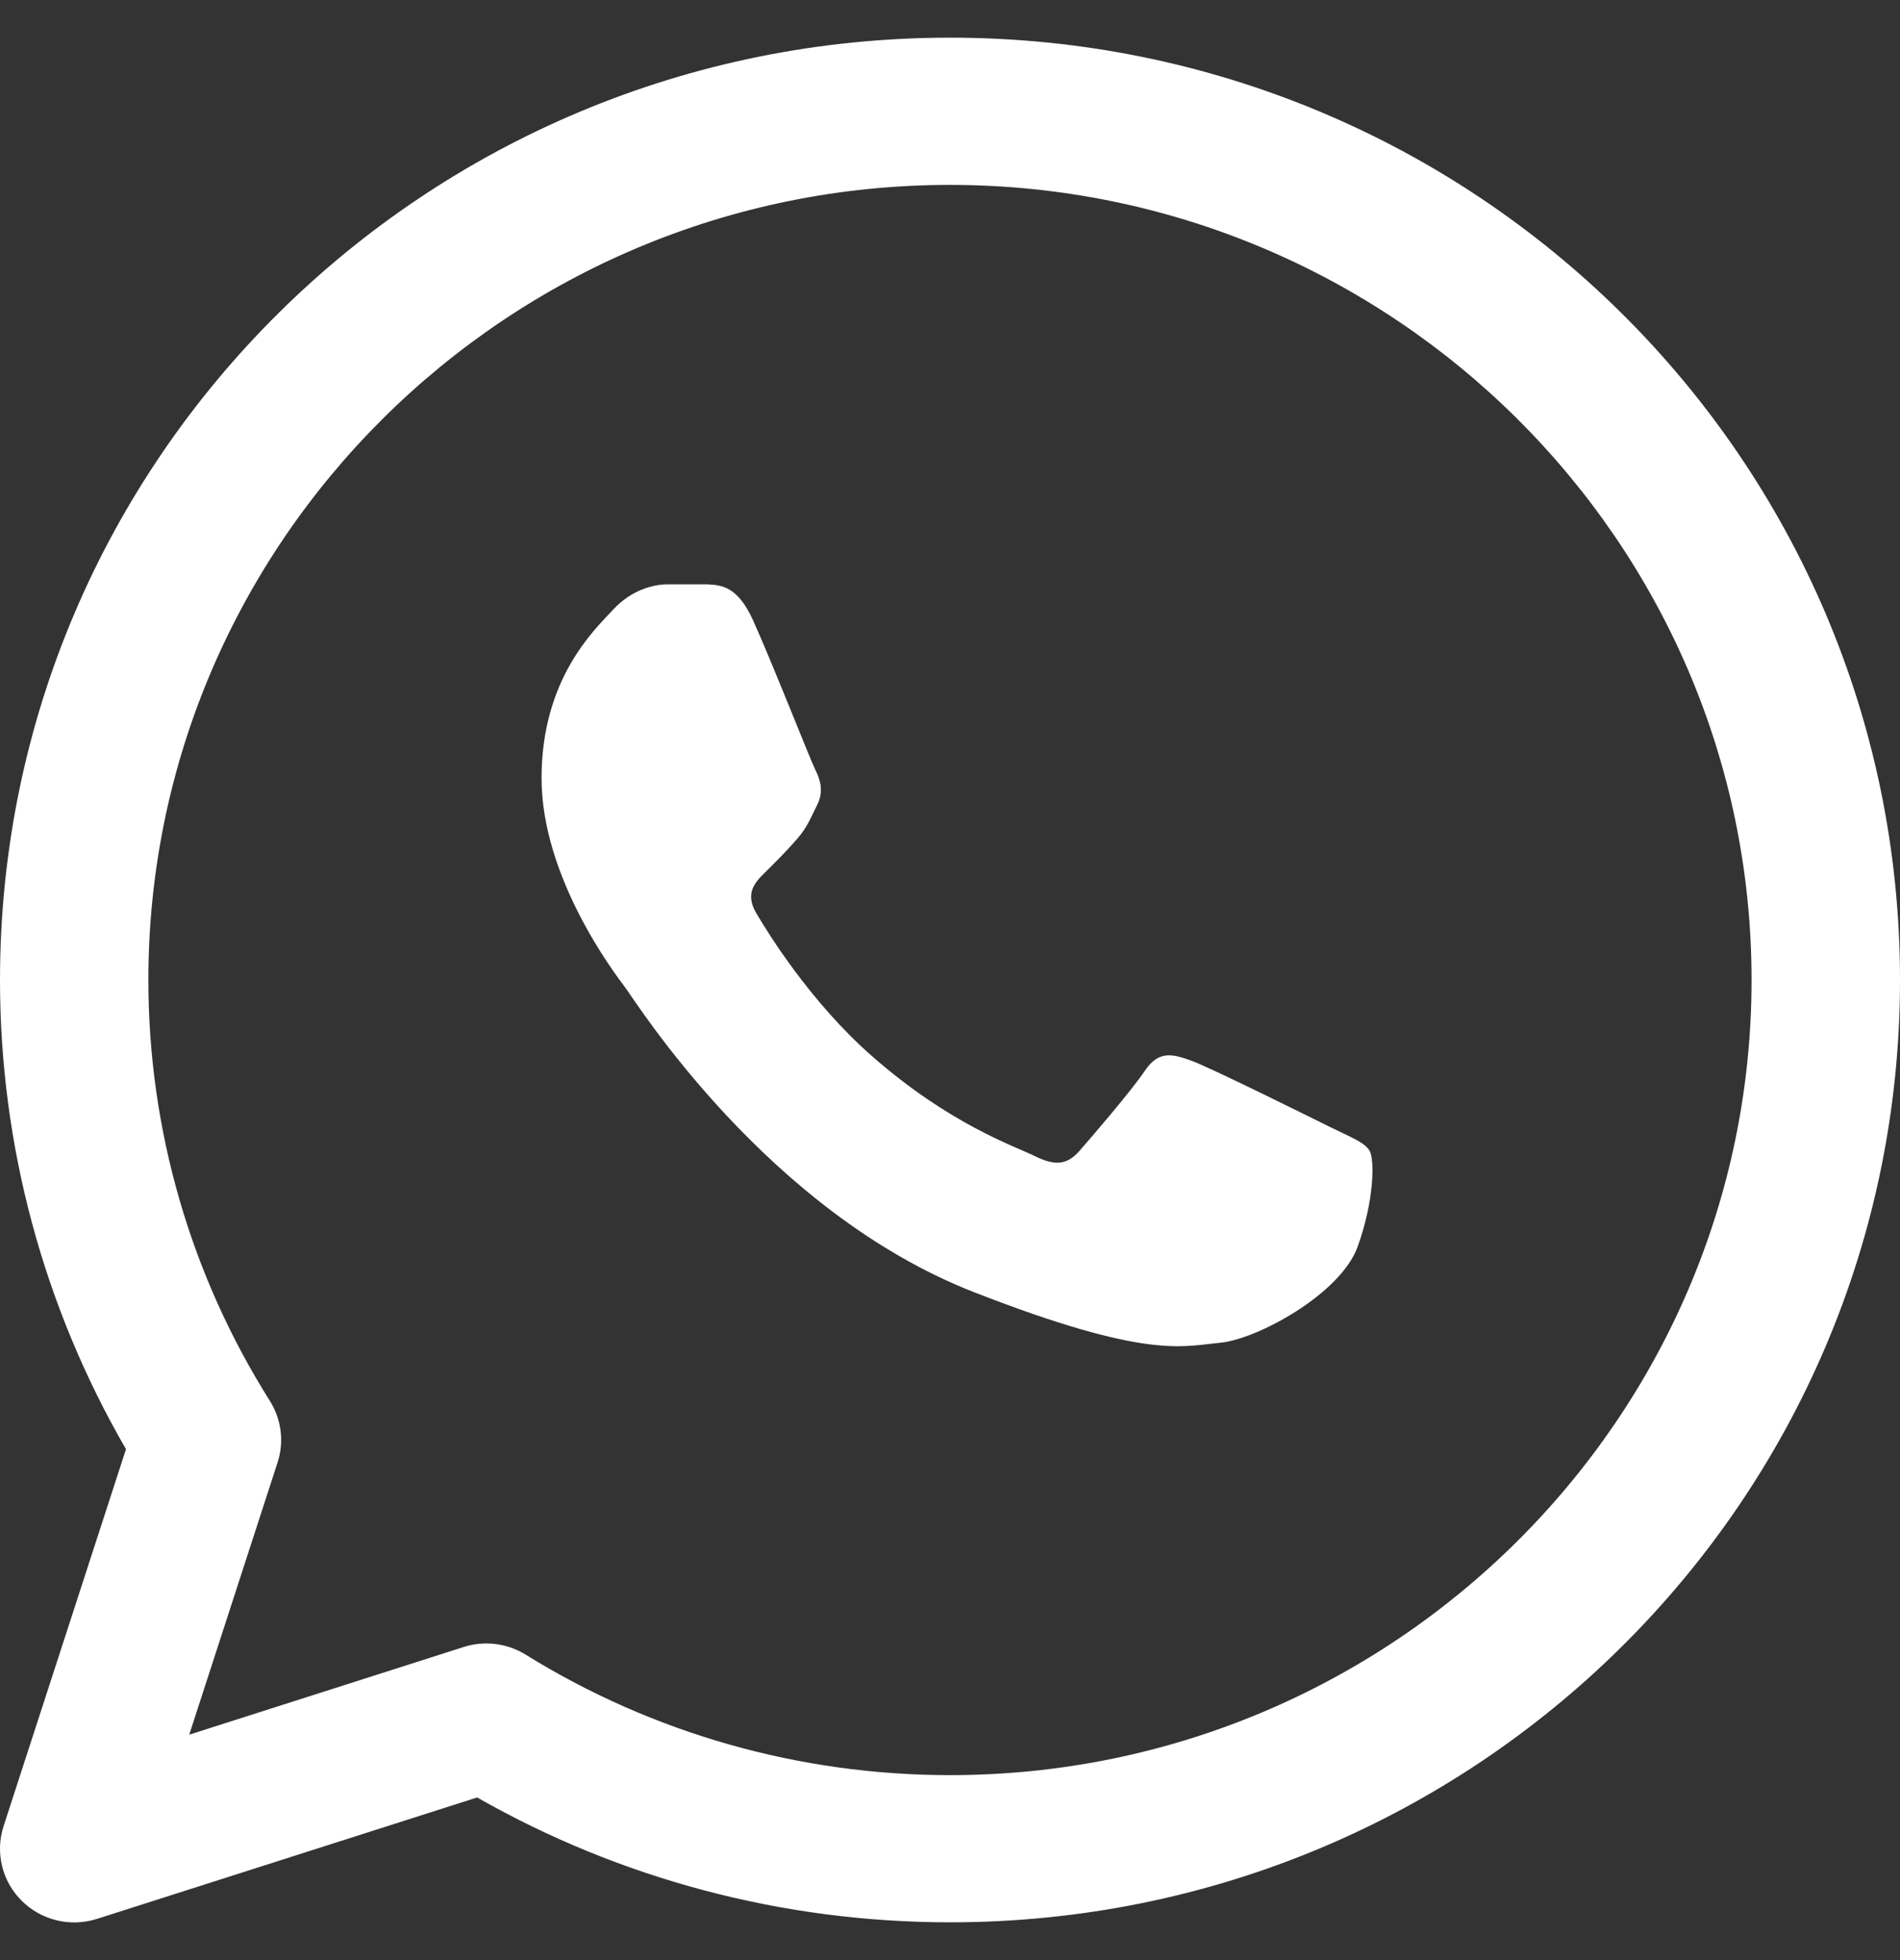
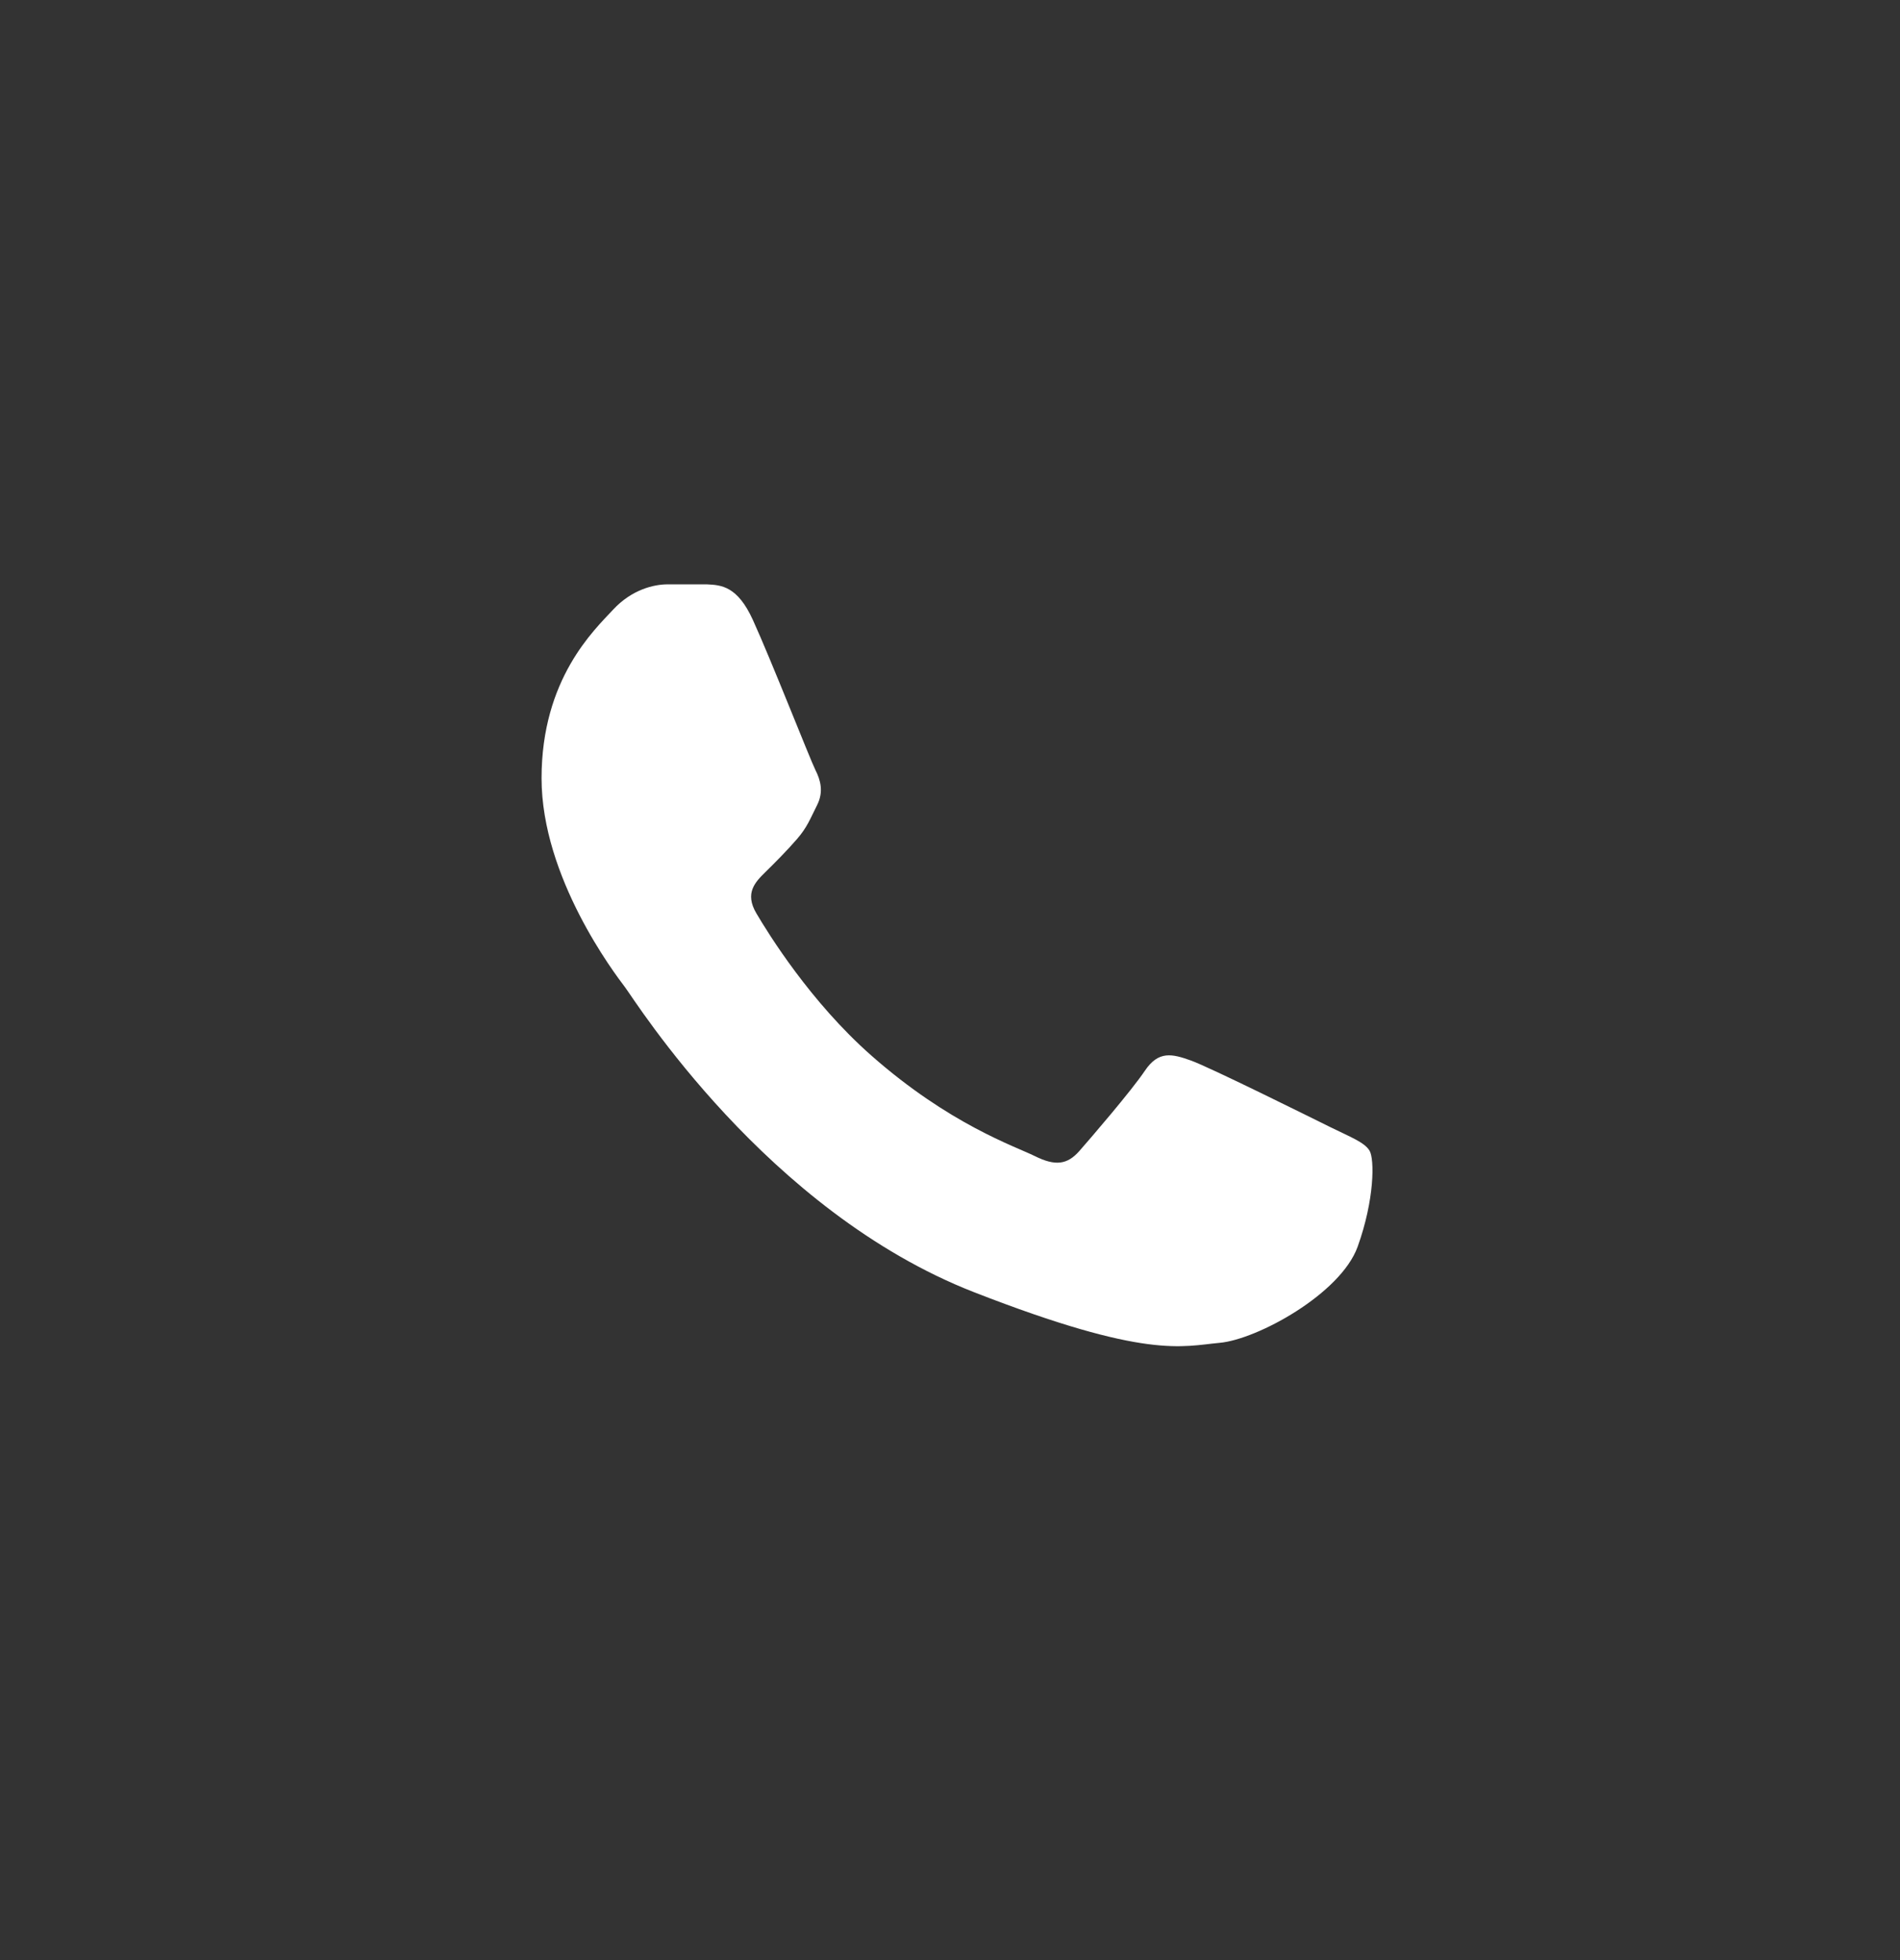
<svg xmlns="http://www.w3.org/2000/svg" width="32" height="33" viewBox="0 0 32 33" fill="none">
  <rect x="0" y="0" width="32" height="33" fill="#333333" stroke="none" />
  <path d="M11.904 9.838H11.244C11.014 9.838 10.642 9.924 10.326 10.264C10.011 10.604 9.121 11.427 9.121 13.102C9.121 14.776 10.355 16.394 10.527 16.621C10.699 16.848 12.909 20.393 16.409 21.757C19.317 22.89 19.909 22.665 20.54 22.608C21.171 22.552 22.577 21.786 22.865 20.991C23.151 20.196 23.151 19.515 23.066 19.373C22.98 19.231 22.75 19.146 22.405 18.976C22.061 18.806 20.374 17.968 20.058 17.855C19.742 17.742 19.513 17.685 19.283 18.026C19.054 18.366 18.377 19.152 18.177 19.38C17.976 19.607 17.775 19.636 17.431 19.465C17.086 19.295 15.989 18.929 14.674 17.77C13.65 16.868 12.94 15.718 12.739 15.377C12.538 15.037 12.717 14.853 12.89 14.683C13.045 14.531 13.254 14.322 13.425 14.124C13.597 13.925 13.646 13.783 13.761 13.556C13.876 13.329 13.818 13.13 13.732 12.961C13.646 12.79 12.986 11.107 12.679 10.435C12.42 9.868 12.149 9.849 11.904 9.838Z" fill="white" />
-   <path d="M16 0.634C7.157 0.634 0 7.73 0 16.5C0 19.282 0.732 22 2.122 24.398L0.06 30.746C-0.083 31.188 0.034 31.673 0.366 32.002C0.694 32.328 1.182 32.45 1.634 32.306L8.036 30.262C10.453 31.639 13.194 32.364 16 32.364C24.843 32.364 32 25.269 32 16.5C32 7.731 24.844 0.634 16 0.634ZM16 29.886C13.465 29.886 10.994 29.184 8.854 27.858C8.546 27.667 8.164 27.615 7.808 27.729L3.187 29.205L4.675 24.622C4.788 24.275 4.74 23.895 4.545 23.585C3.207 21.463 2.499 19.013 2.499 16.5C2.499 9.119 8.556 3.113 15.999 3.113C23.443 3.113 29.5 9.119 29.5 16.5C29.5 23.88 23.444 29.886 16 29.886Z" fill="white" />
</svg>